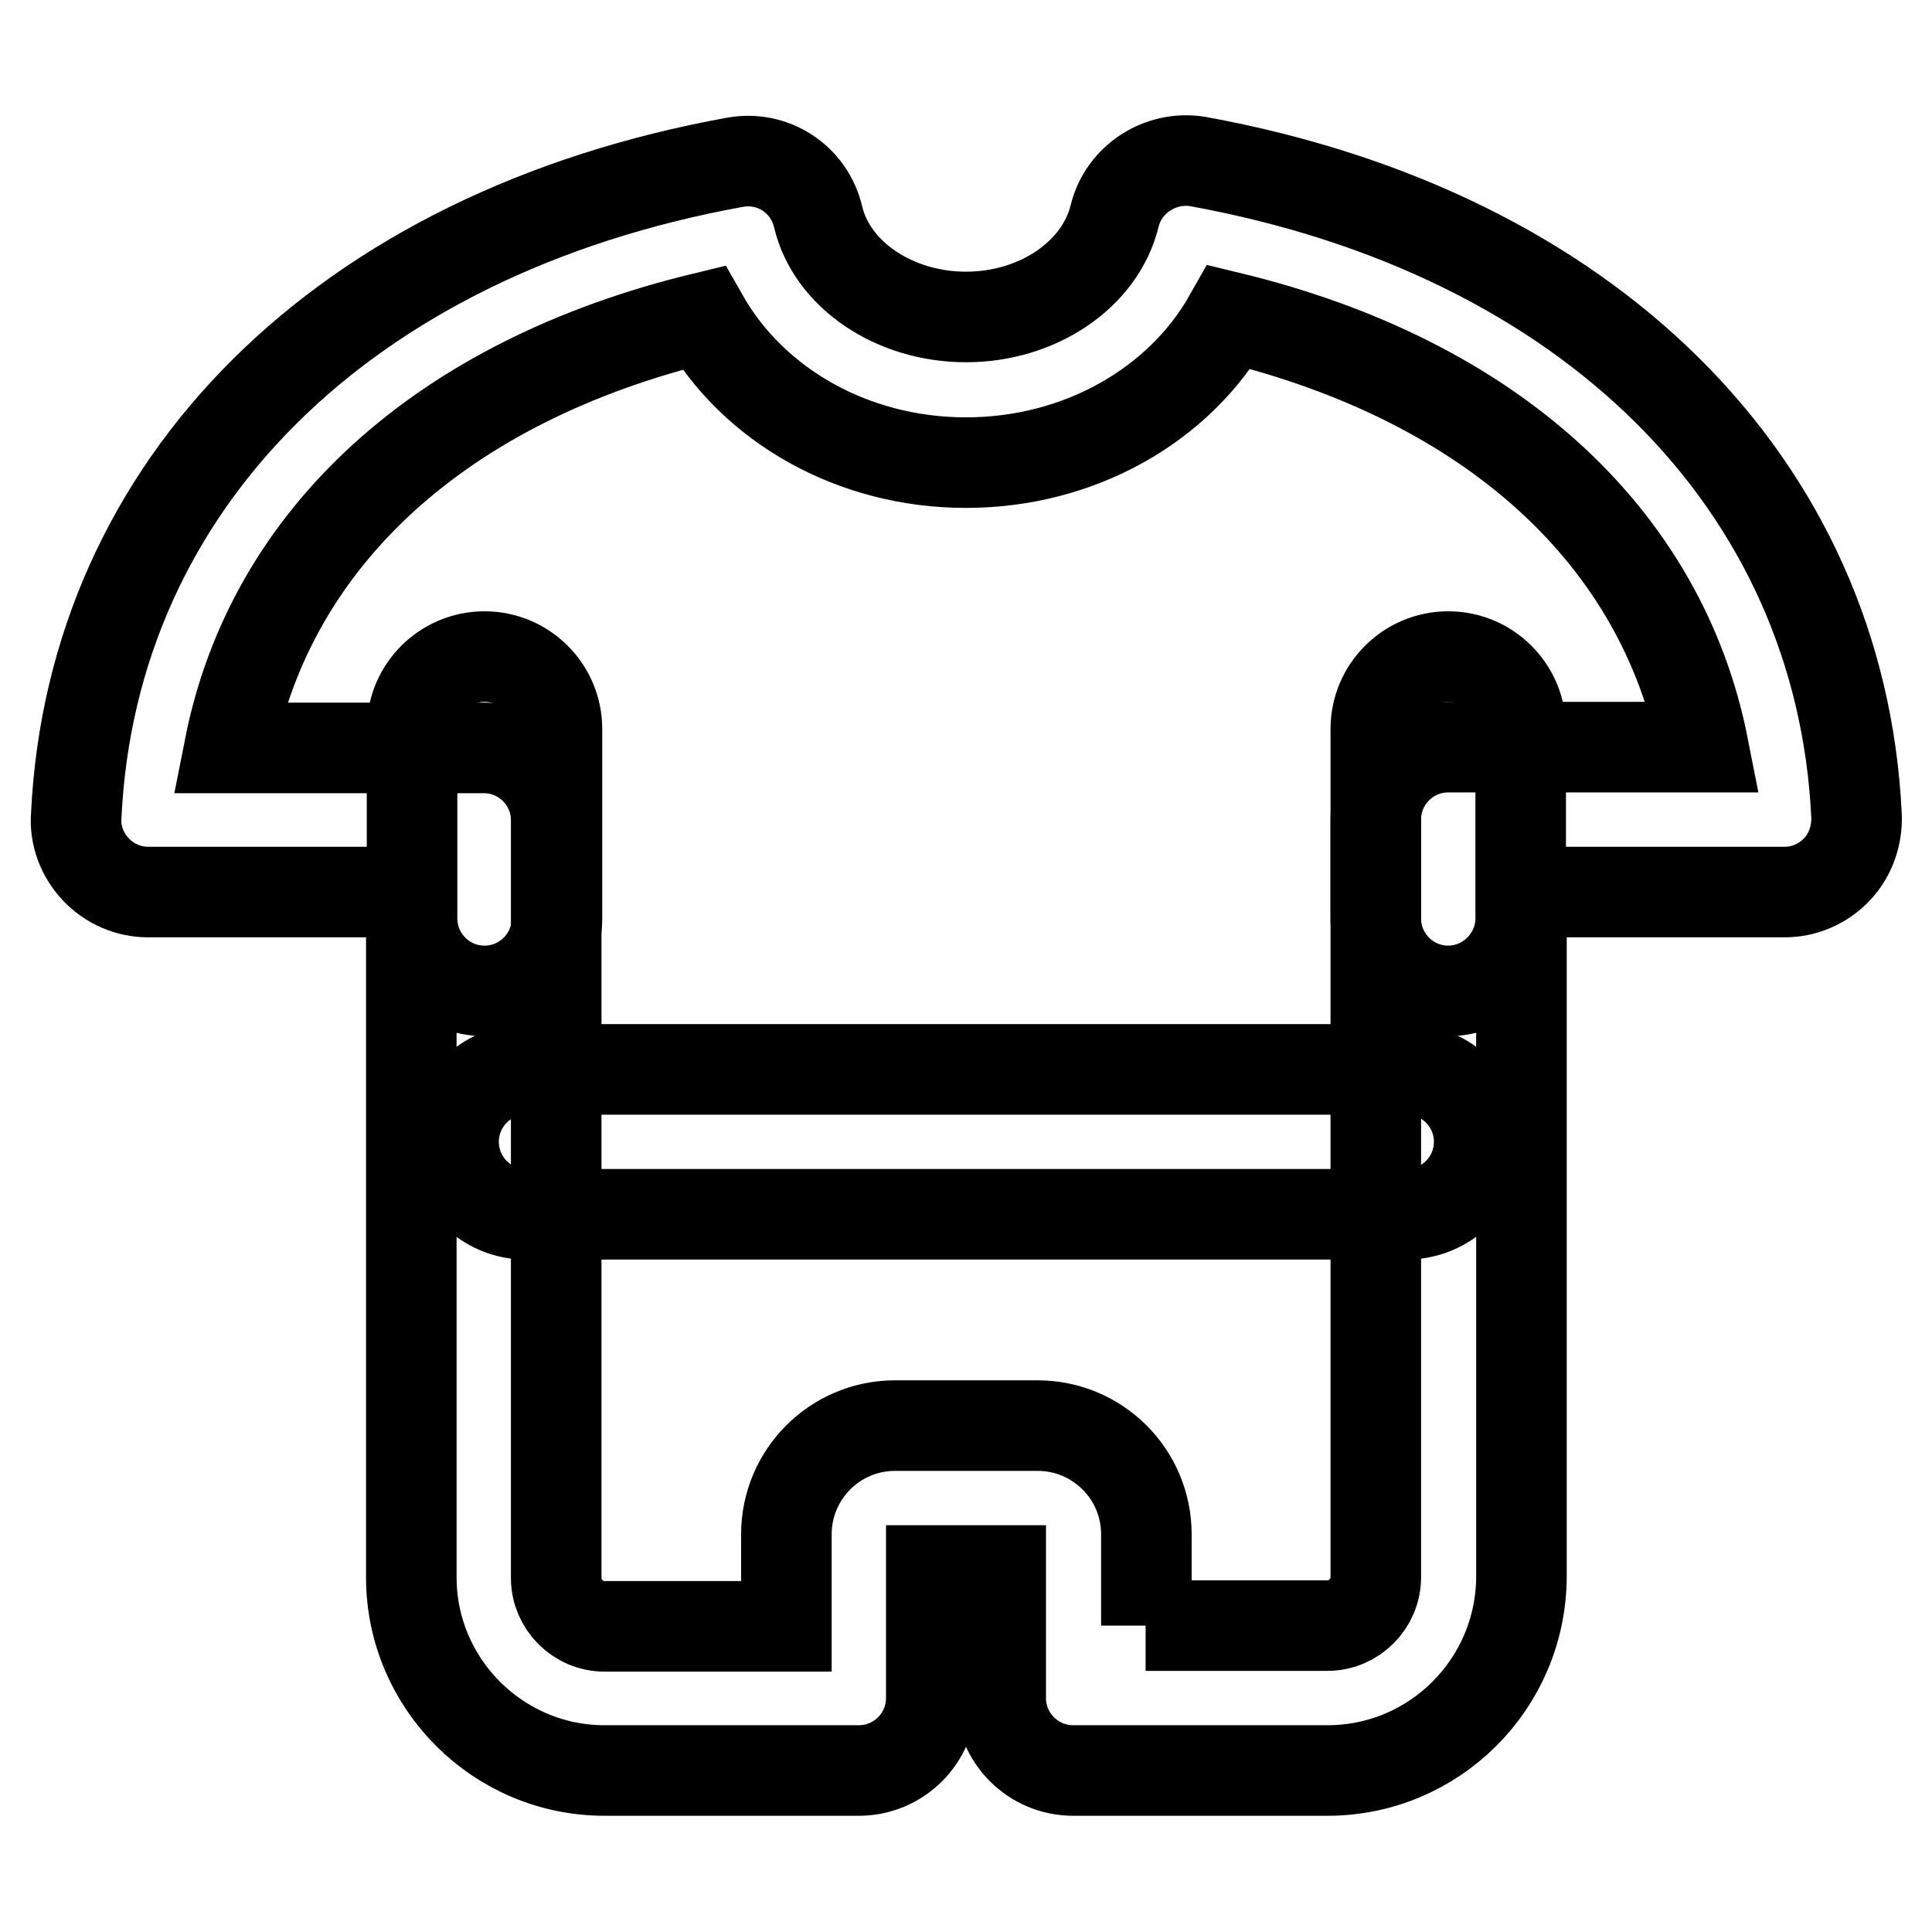
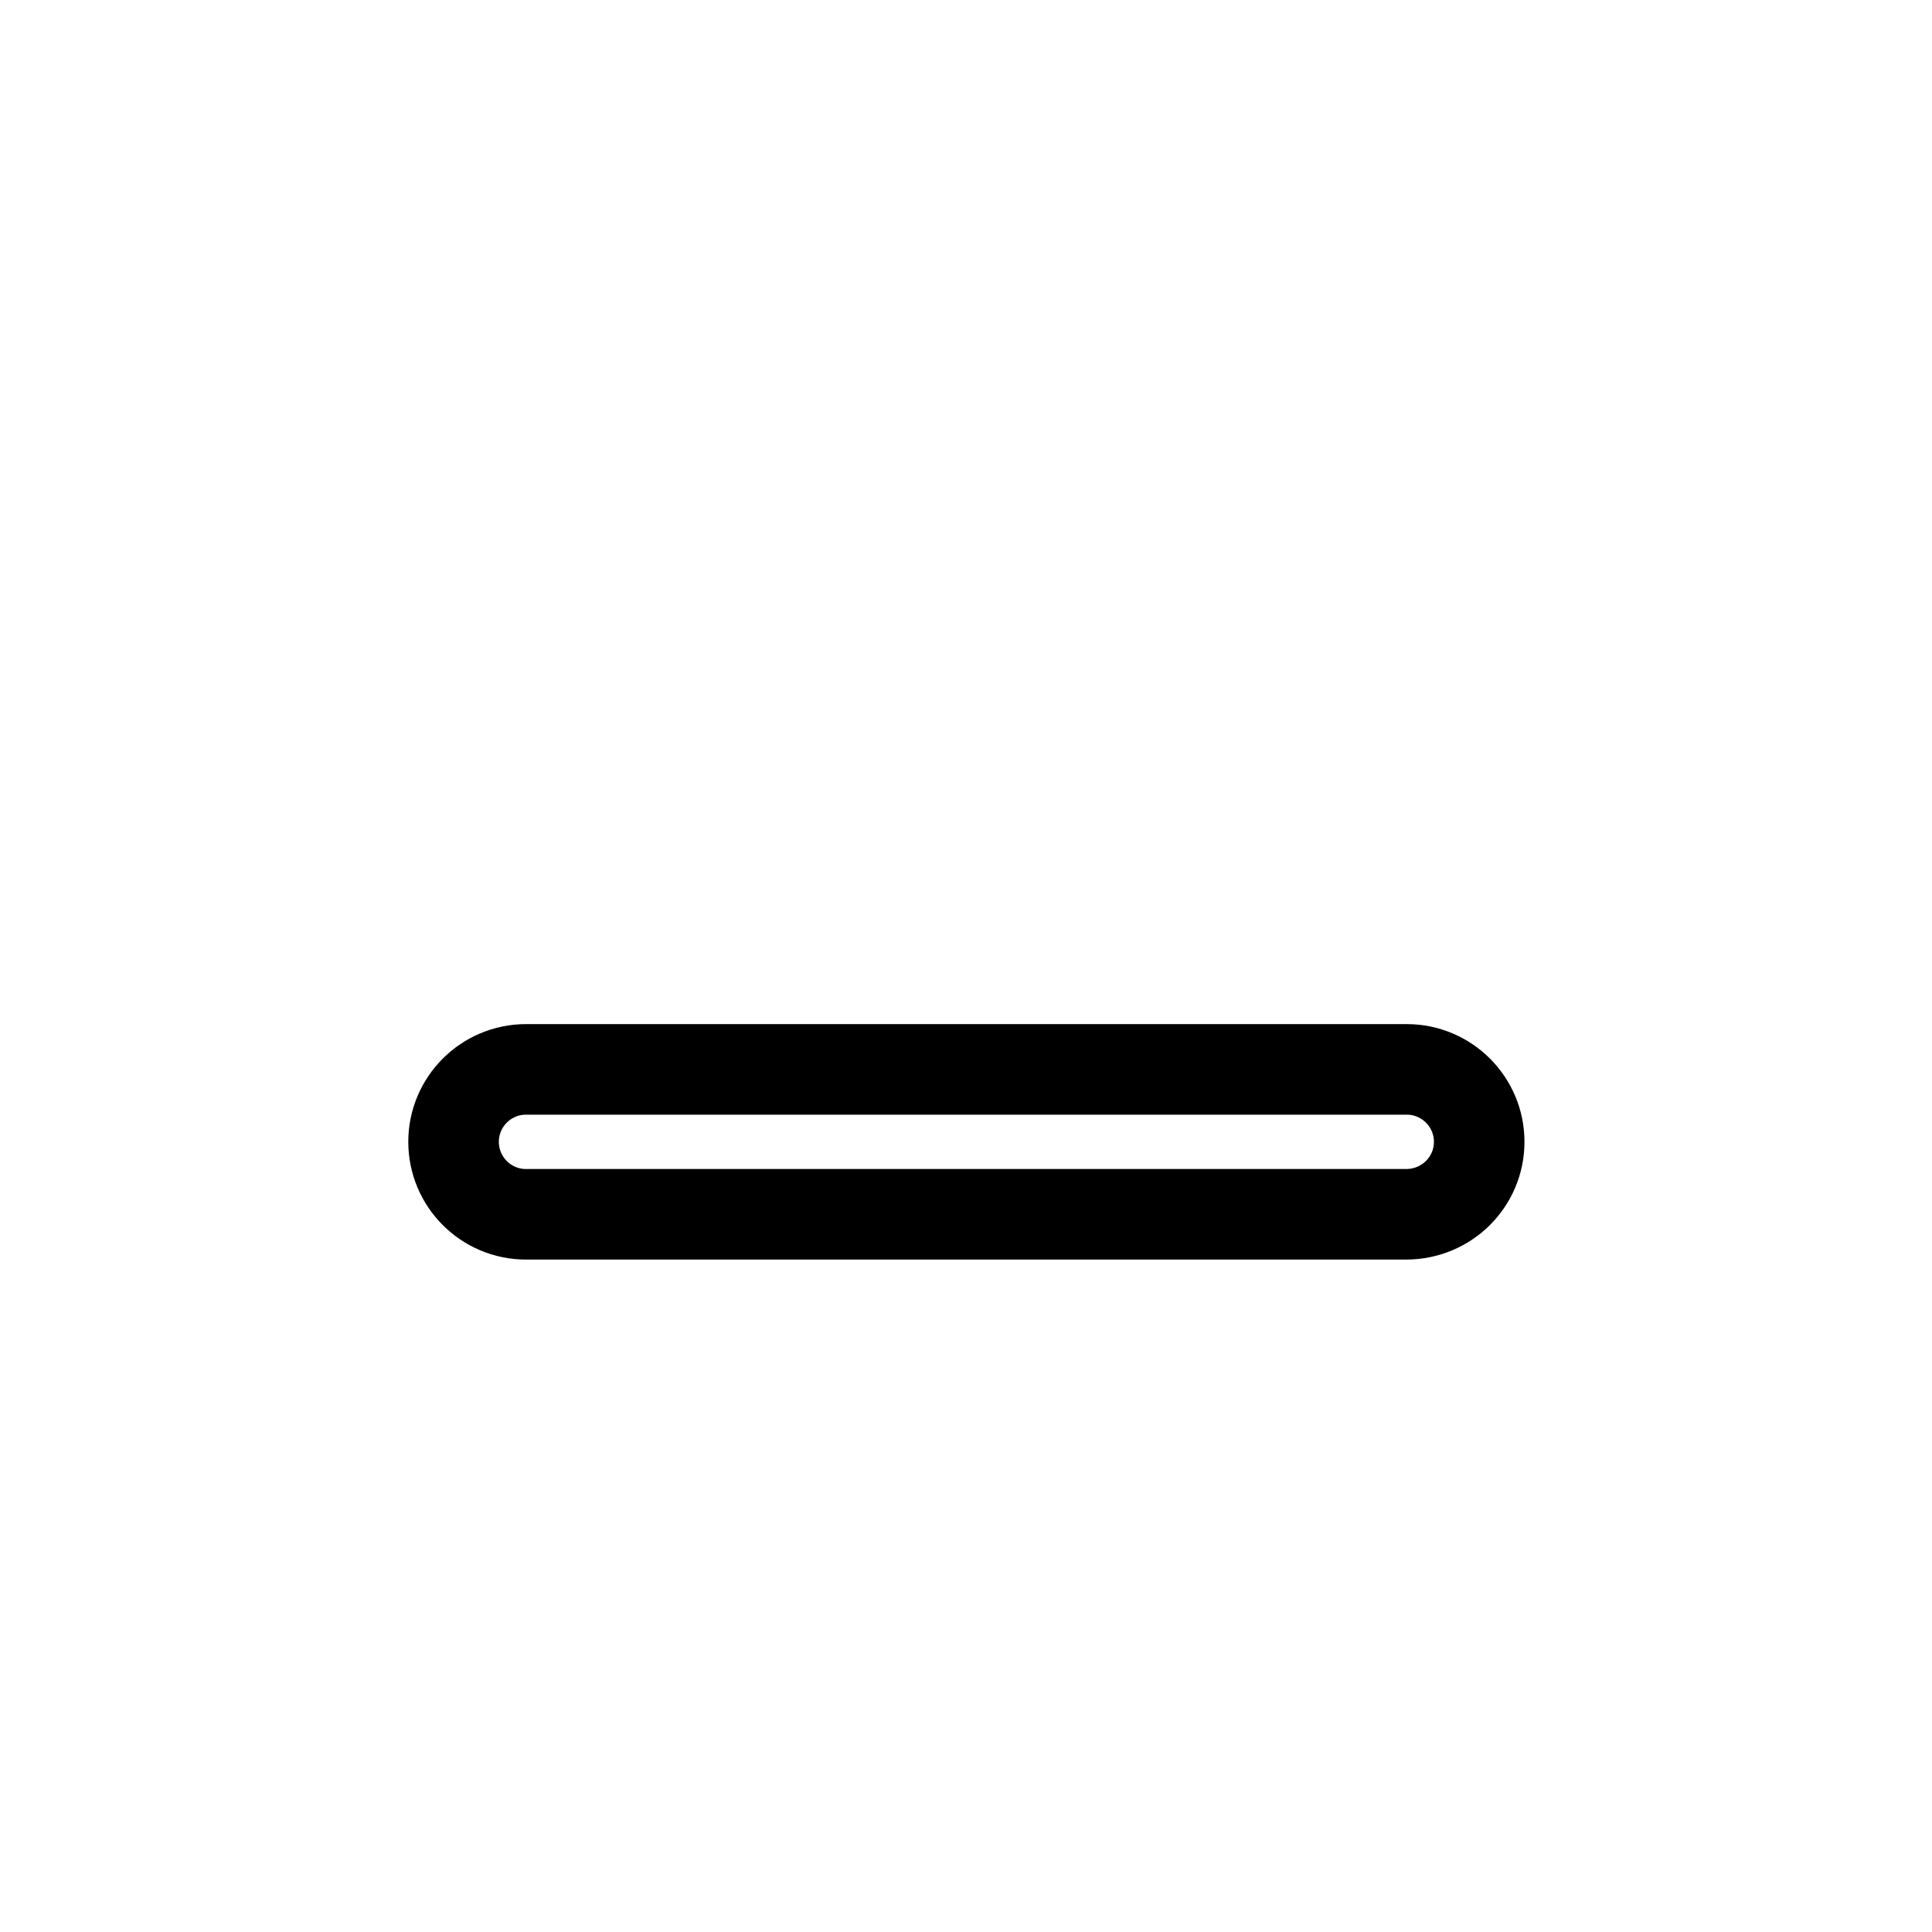
<svg xmlns="http://www.w3.org/2000/svg" version="1.1" x="0px" y="0px" viewBox="0 0 256 256" enable-background="new 0 0 256 256" xml:space="preserve">
  <g>
    <path stroke-width="12" fill-opacity="0" stroke="#000000" d="M186.3,160.9H69.7c-5.3,0-9.6-4.3-9.6-9.6c0-5.3,4.3-9.6,9.6-9.6h116.7c5.3,0,9.6,4.3,9.6,9.6 C196,156.6,191.7,160.9,186.3,160.9z" />
-     <path stroke-width="12" fill-opacity="0" stroke="#000000" d="M175.9,234.6h-33.7c-5.3,0-9.6-4.3-9.6-9.6v-16.9h-9.2V225c0,5.3-4.3,9.6-9.6,9.6H80.1 c-14.1,0-25.6-11.5-25.6-25.6v-90.8H19.6c-2.6,0-5.1-1.1-6.9-3c-1.8-1.9-2.8-4.5-2.6-7.1c2.1-44,35.5-77.2,87.3-86.6 c5-0.9,9.8,2.2,11,7.2C110.2,36.4,118.5,42,128,42c9.5,0,17.8-5.6,19.7-13.4c1.2-4.9,6.1-8,11-7.2c51.7,9.4,85.2,42.6,87.3,86.7 c0.1,2.6-0.8,5.2-2.6,7.1s-4.3,3-6.9,3h-34.9v90.8C201.5,223.2,190,234.6,175.9,234.6L175.9,234.6z M151.8,215.4h24.1 c3.5,0,6.4-2.9,6.4-6.4V108.6c0-5.3,4.3-9.6,9.6-9.6h33.8c-5.5-27.9-28.1-48.6-62.8-57C156.3,53.7,143,61.3,128,61.3 c-15,0-28.2-7.6-34.8-19.2c-34.7,8.4-57.3,29.1-62.8,57h33.7c5.3,0,9.6,4.3,9.6,9.6v100.4c0,3.5,2.9,6.4,6.4,6.4h24.1v-12.2 c0-7.9,6.4-14.4,14.4-14.4h18.9c7.9,0,14.4,6.4,14.4,14.4V215.4z" />
-     <path stroke-width="12" fill-opacity="0" stroke="#000000" d="M64.2,131.3c-5.3,0-9.6-4.3-9.6-9.6V96.6c0-5.3,4.3-9.6,9.6-9.6c5.3,0,9.6,4.3,9.6,9.6v25.1 C73.8,127,69.5,131.3,64.2,131.3z M191.9,131.3c-5.3,0-9.6-4.3-9.6-9.6V96.6c0-5.3,4.3-9.6,9.6-9.6c5.3,0,9.6,4.3,9.6,9.6v25.1 C201.5,127,197.1,131.3,191.9,131.3z" />
  </g>
</svg>